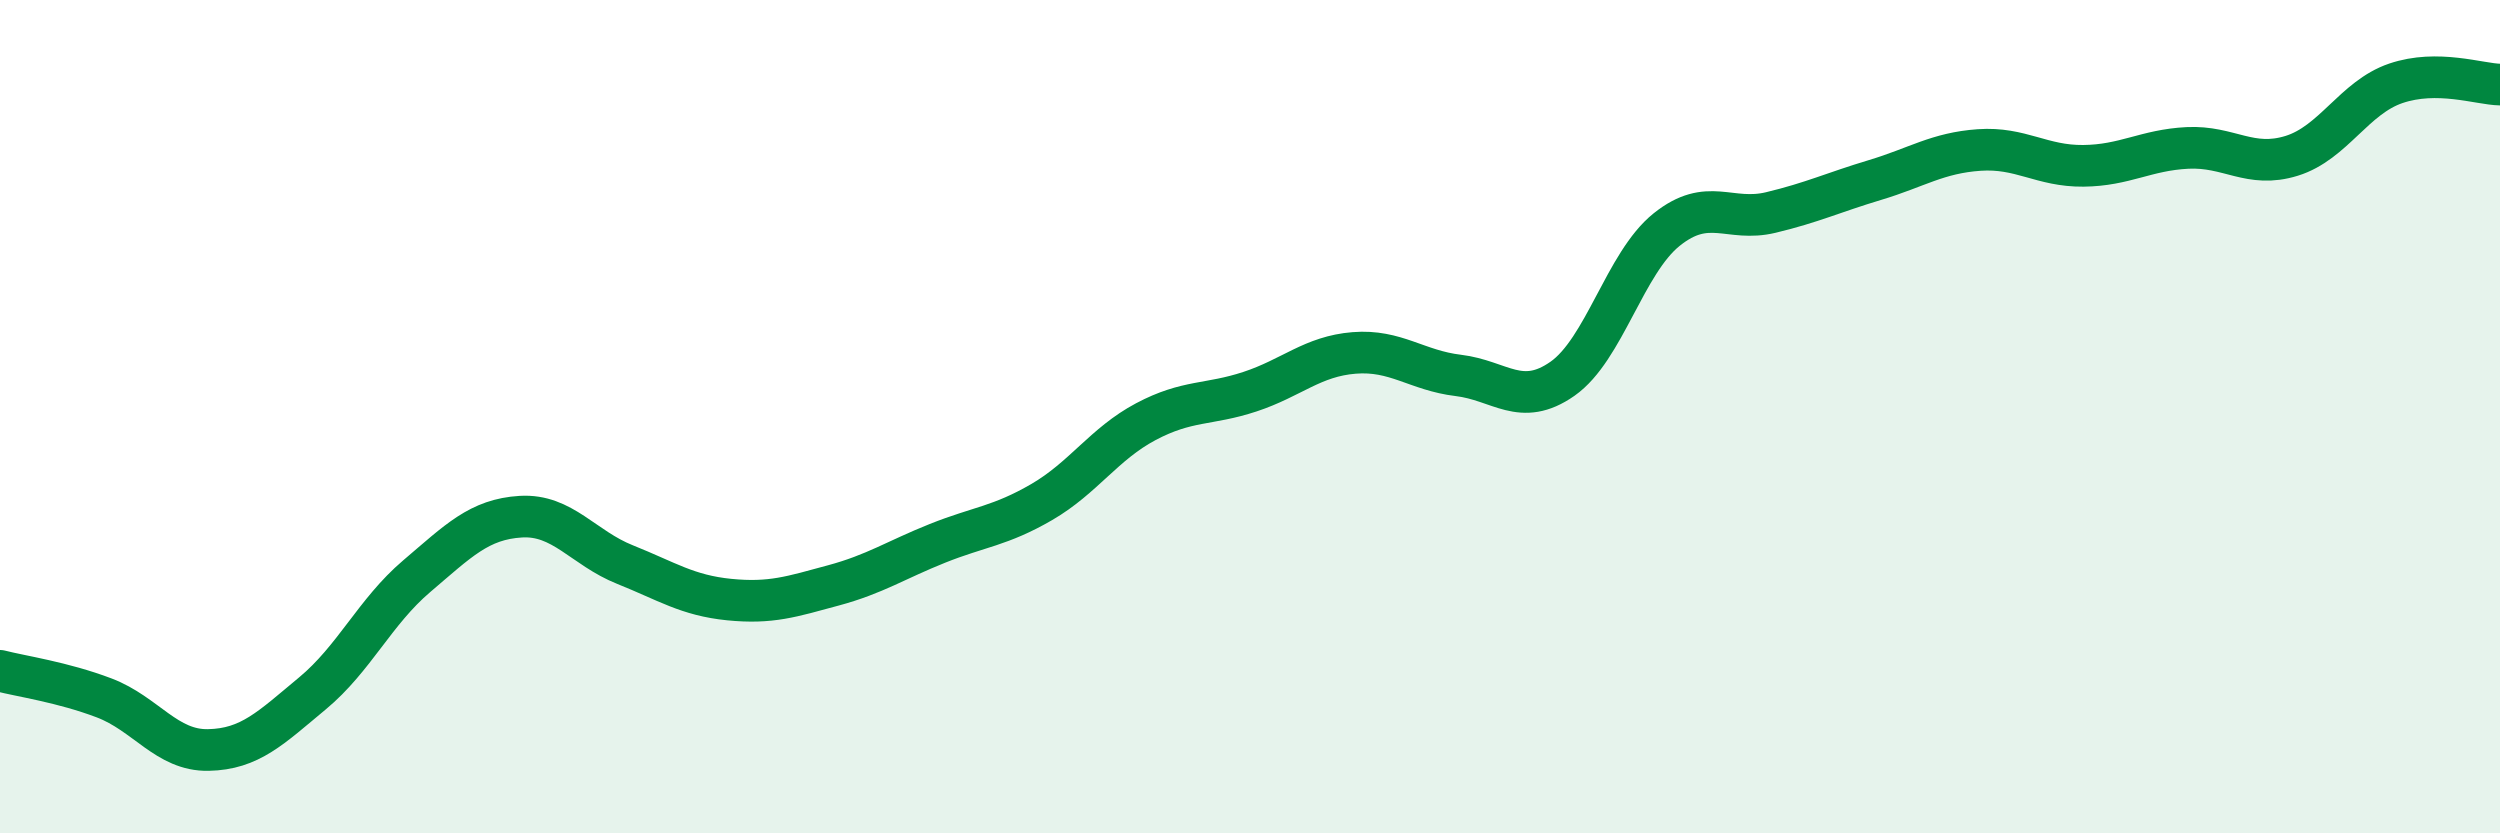
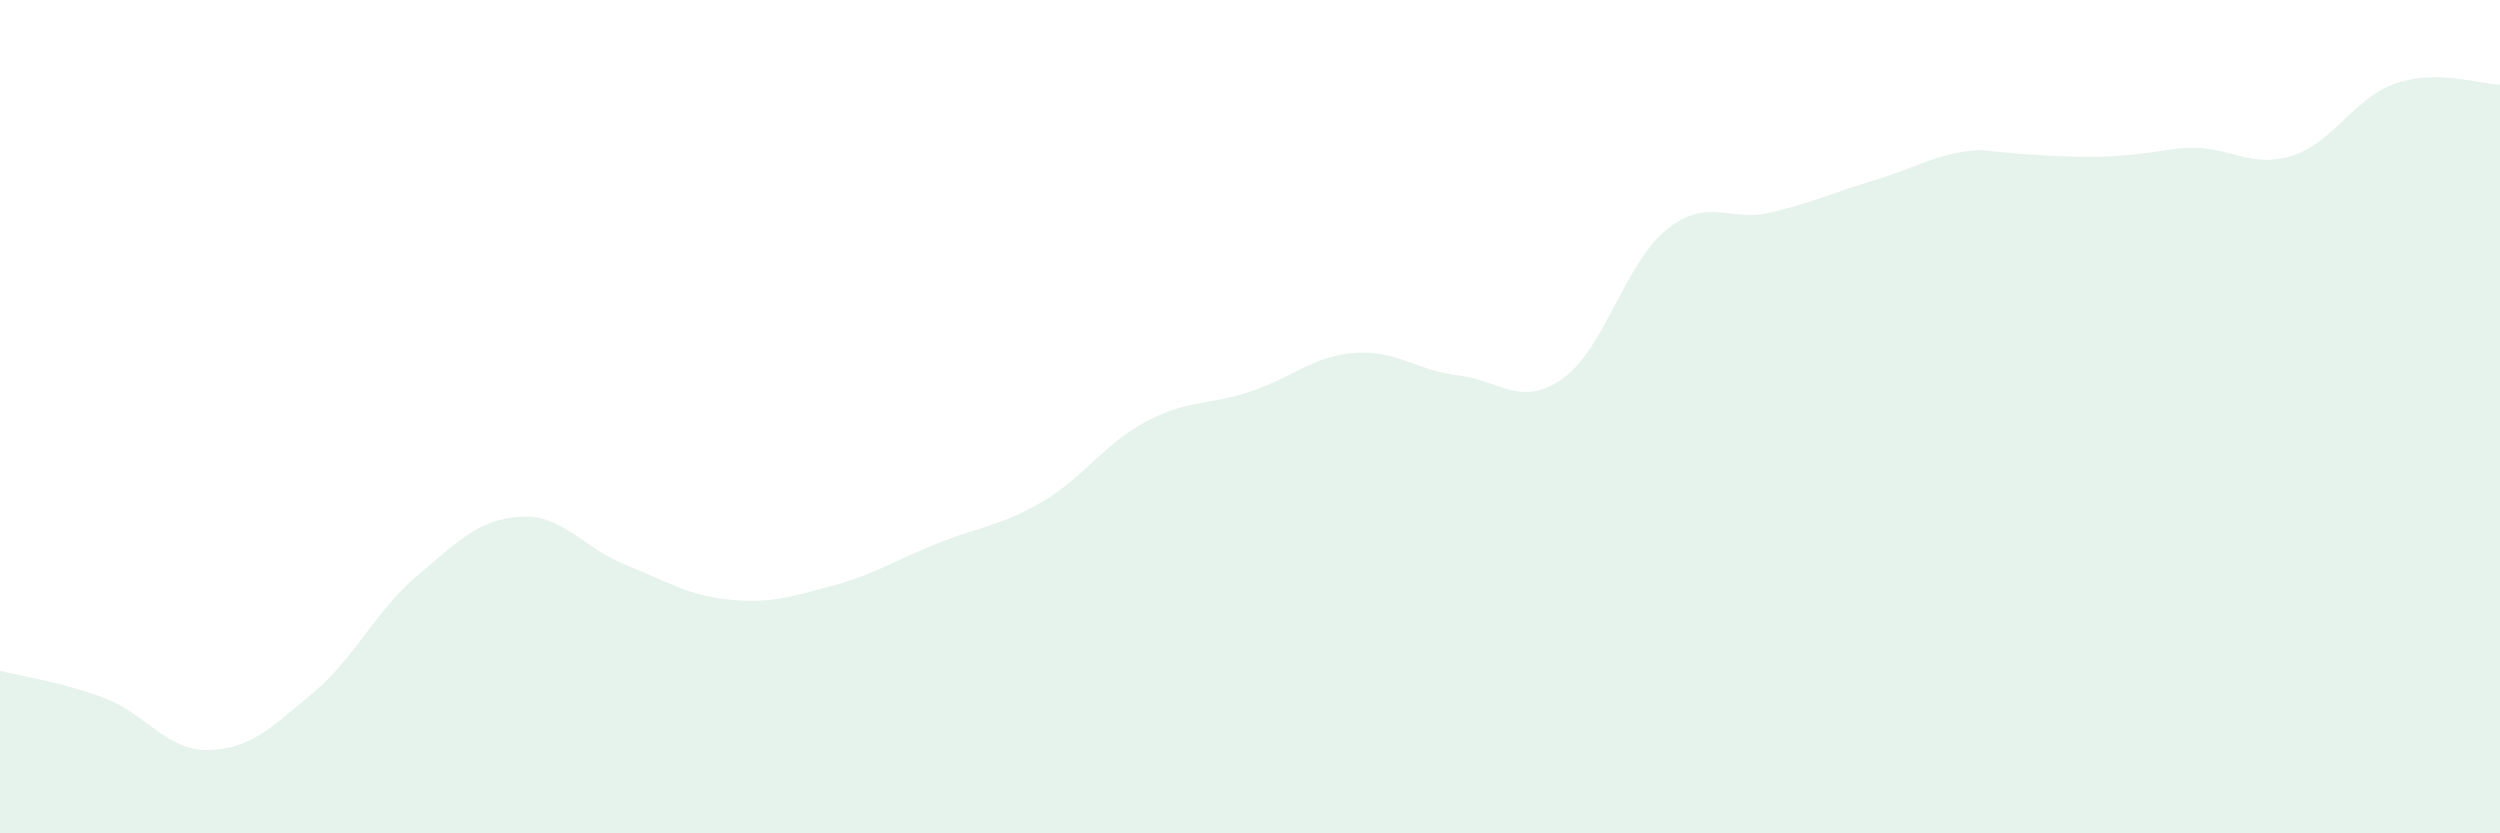
<svg xmlns="http://www.w3.org/2000/svg" width="60" height="20" viewBox="0 0 60 20">
-   <path d="M 0,16.1 C 0.5,16.23 1.5,16.37 2.5,16.75 C 3.5,17.13 4,18.02 5,18 C 6,17.98 6.5,17.47 7.5,16.64 C 8.5,15.81 9,14.68 10,13.83 C 11,12.98 11.5,12.46 12.5,12.4 C 13.5,12.34 14,13.15 15,13.55 C 16,13.95 16.5,14.29 17.5,14.39 C 18.5,14.49 19,14.32 20,14.05 C 21,13.78 21.5,13.44 22.5,13.04 C 23.5,12.64 24,12.63 25,12.05 C 26,11.47 26.5,10.65 27.5,10.12 C 28.5,9.59 29,9.73 30,9.4 C 31,9.07 31.5,8.55 32.5,8.47 C 33.5,8.39 34,8.89 35,9.01 C 36,9.13 36.5,9.79 37.5,9.09 C 38.5,8.39 39,6.31 40,5.51 C 41,4.71 41.5,5.34 42.5,5.1 C 43.5,4.86 44,4.62 45,4.32 C 46,4.02 46.5,3.67 47.5,3.6 C 48.5,3.53 49,3.99 50,3.98 C 51,3.97 51.5,3.6 52.5,3.55 C 53.5,3.5 54,4.05 55,3.74 C 56,3.43 56.5,2.34 57.5,2 C 58.5,1.66 59.5,2.02 60,2.03L60 20L0 20Z" fill="#008740" opacity="0.1" stroke-linecap="round" stroke-linejoin="round" />
-   <path d="M 0,16.1 C 0.5,16.23 1.5,16.37 2.5,16.75 C 3.5,17.13 4,18.02 5,18 C 6,17.98 6.5,17.47 7.5,16.64 C 8.5,15.81 9,14.68 10,13.83 C 11,12.98 11.5,12.46 12.5,12.4 C 13.5,12.34 14,13.15 15,13.55 C 16,13.95 16.5,14.29 17.5,14.39 C 18.5,14.49 19,14.32 20,14.05 C 21,13.78 21.5,13.44 22.5,13.04 C 23.5,12.64 24,12.63 25,12.05 C 26,11.47 26.5,10.65 27.5,10.12 C 28.5,9.59 29,9.73 30,9.4 C 31,9.07 31.5,8.55 32.5,8.47 C 33.5,8.39 34,8.89 35,9.01 C 36,9.13 36.5,9.79 37.5,9.09 C 38.5,8.39 39,6.31 40,5.51 C 41,4.71 41.5,5.34 42.5,5.1 C 43.5,4.86 44,4.62 45,4.32 C 46,4.02 46.5,3.67 47.5,3.6 C 48.5,3.53 49,3.99 50,3.98 C 51,3.97 51.5,3.6 52.5,3.55 C 53.5,3.5 54,4.05 55,3.74 C 56,3.43 56.5,2.34 57.5,2 C 58.5,1.66 59.5,2.02 60,2.03" stroke="#008740" stroke-width="1" fill="none" stroke-linecap="round" stroke-linejoin="round" />
+   <path d="M 0,16.1 C 0.5,16.23 1.5,16.37 2.5,16.75 C 3.5,17.13 4,18.02 5,18 C 6,17.98 6.5,17.47 7.5,16.64 C 8.5,15.81 9,14.68 10,13.83 C 11,12.98 11.5,12.46 12.5,12.4 C 13.5,12.34 14,13.15 15,13.55 C 16,13.95 16.5,14.29 17.5,14.39 C 18.5,14.49 19,14.32 20,14.05 C 21,13.78 21.5,13.44 22.5,13.04 C 23.5,12.64 24,12.63 25,12.05 C 26,11.47 26.5,10.65 27.5,10.12 C 28.5,9.59 29,9.73 30,9.4 C 31,9.07 31.5,8.55 32.5,8.47 C 33.5,8.39 34,8.89 35,9.01 C 36,9.13 36.5,9.79 37.5,9.09 C 38.5,8.39 39,6.31 40,5.51 C 41,4.71 41.5,5.34 42.5,5.1 C 43.5,4.86 44,4.62 45,4.32 C 46,4.02 46.5,3.67 47.5,3.6 C 51,3.97 51.5,3.6 52.5,3.55 C 53.5,3.5 54,4.05 55,3.74 C 56,3.43 56.5,2.34 57.5,2 C 58.5,1.66 59.5,2.02 60,2.03L60 20L0 20Z" fill="#008740" opacity="0.1" stroke-linecap="round" stroke-linejoin="round" />
</svg>